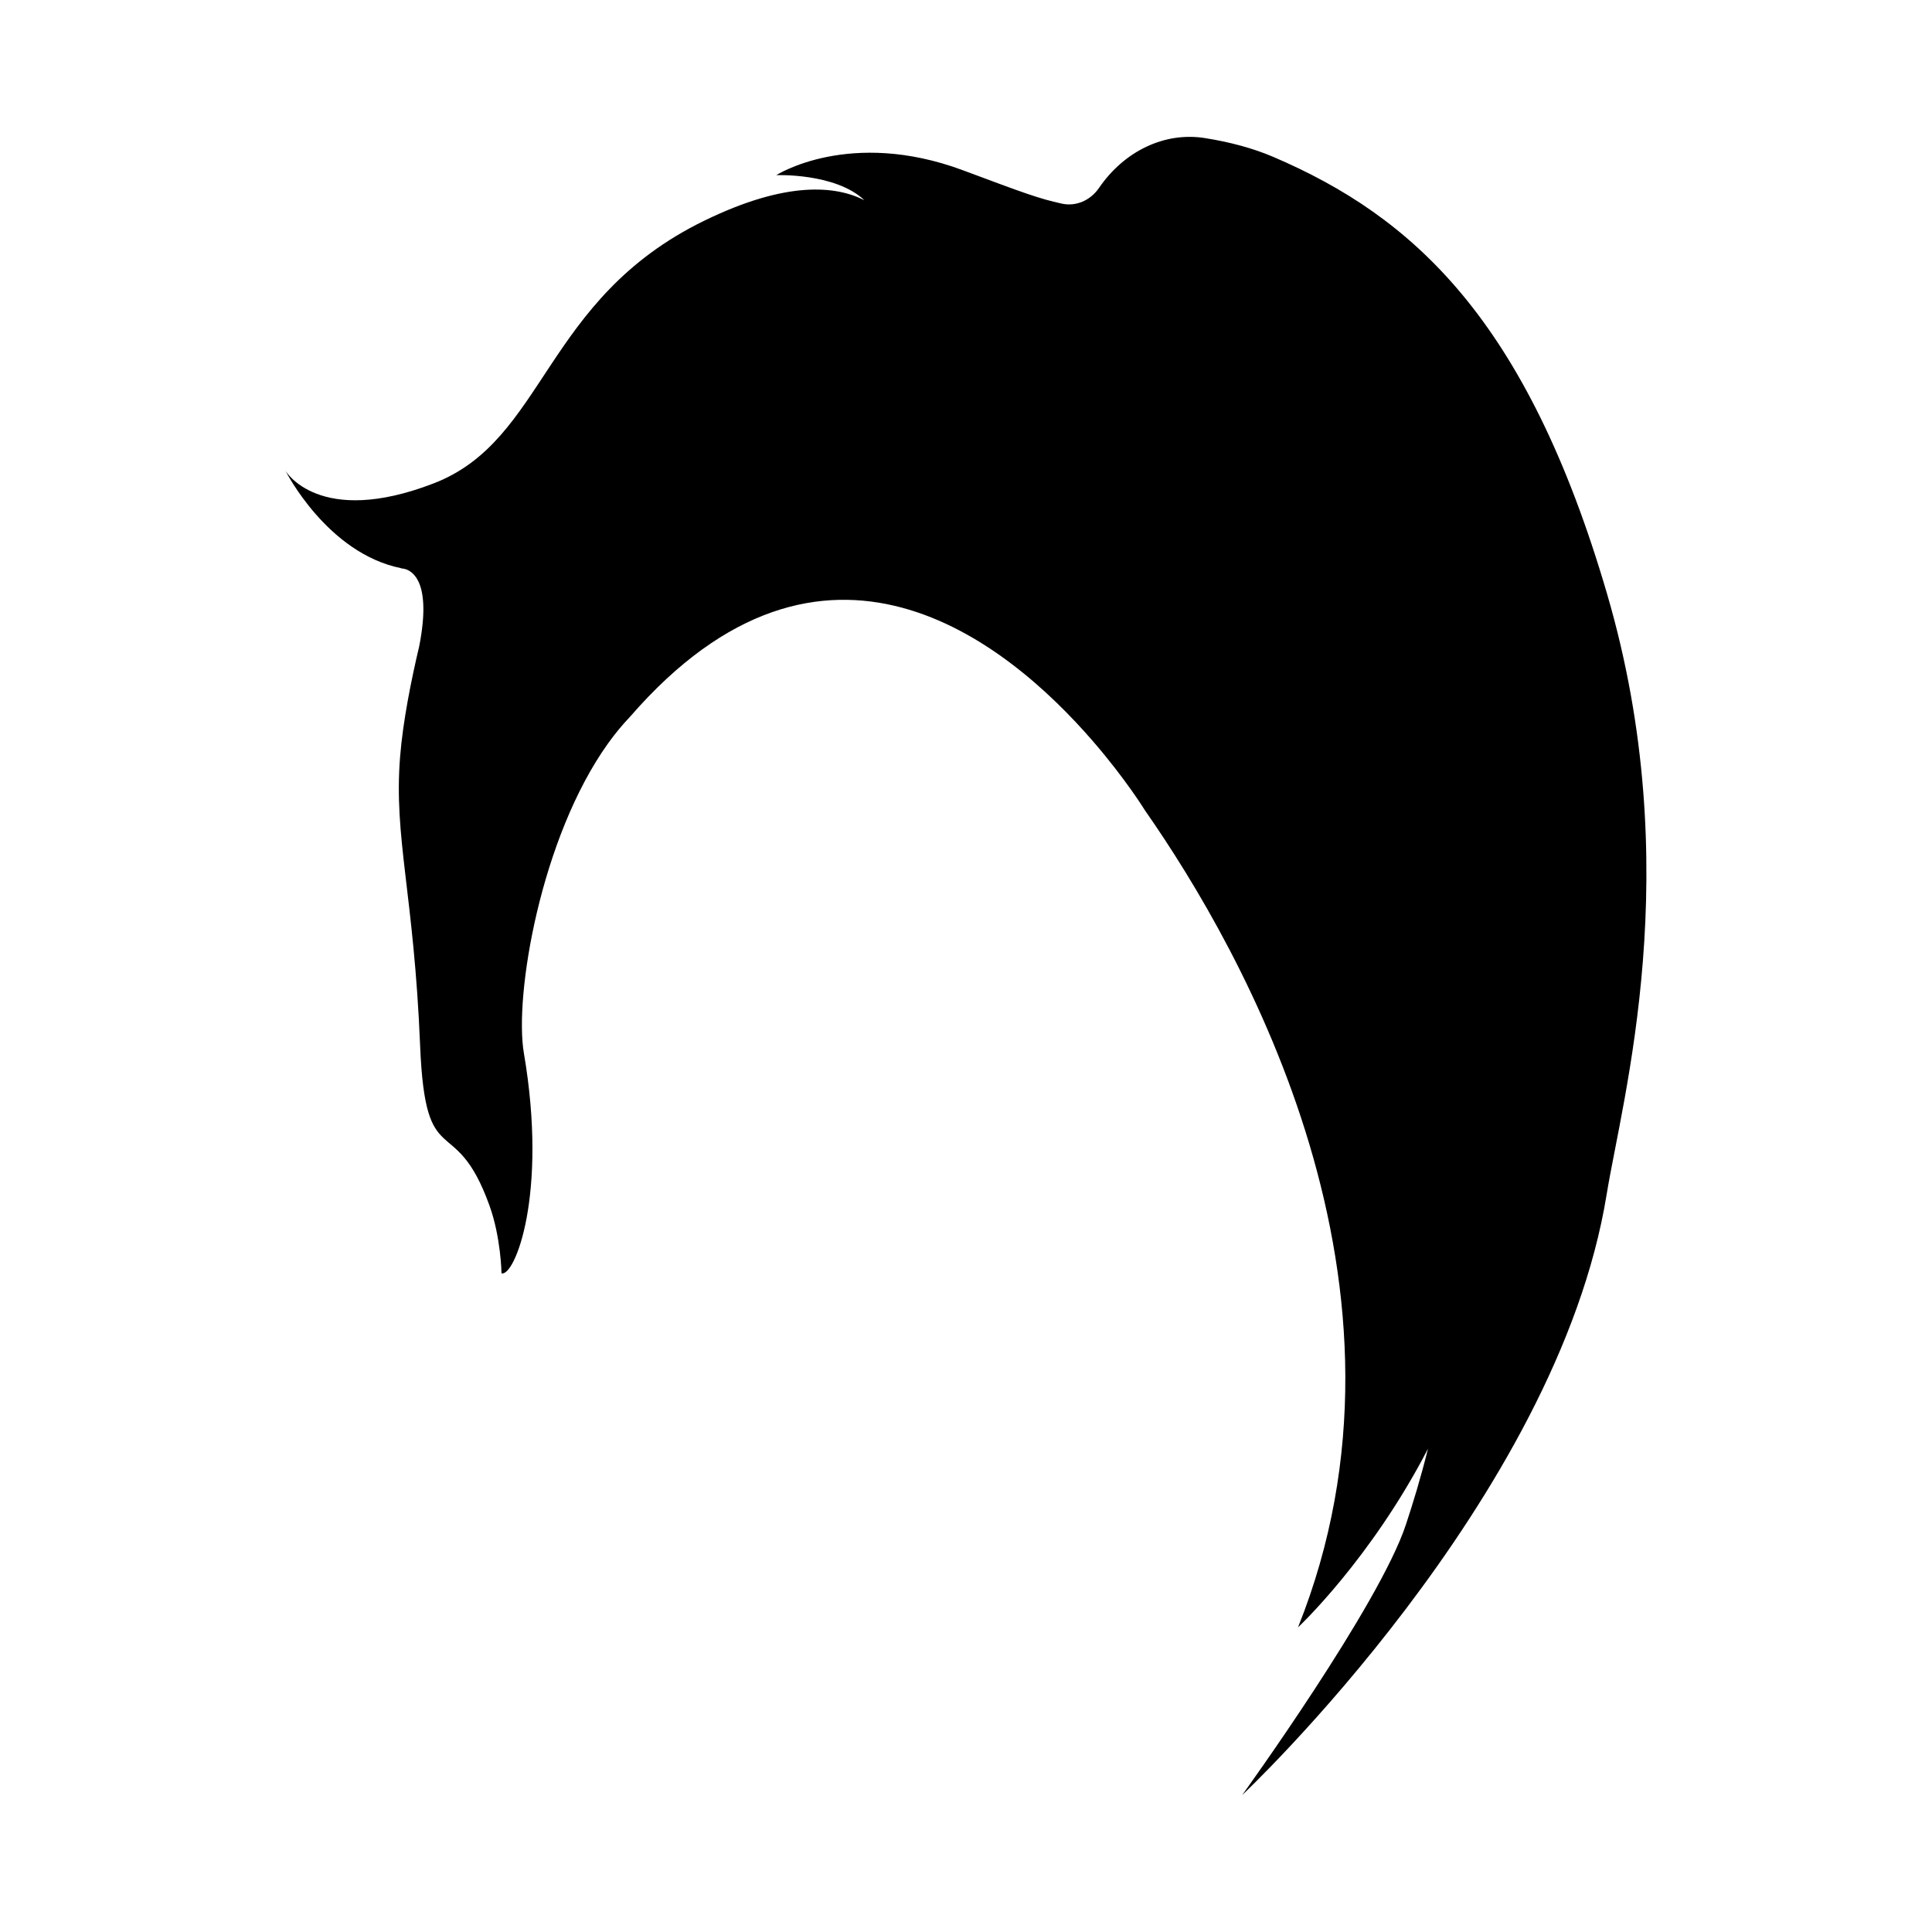
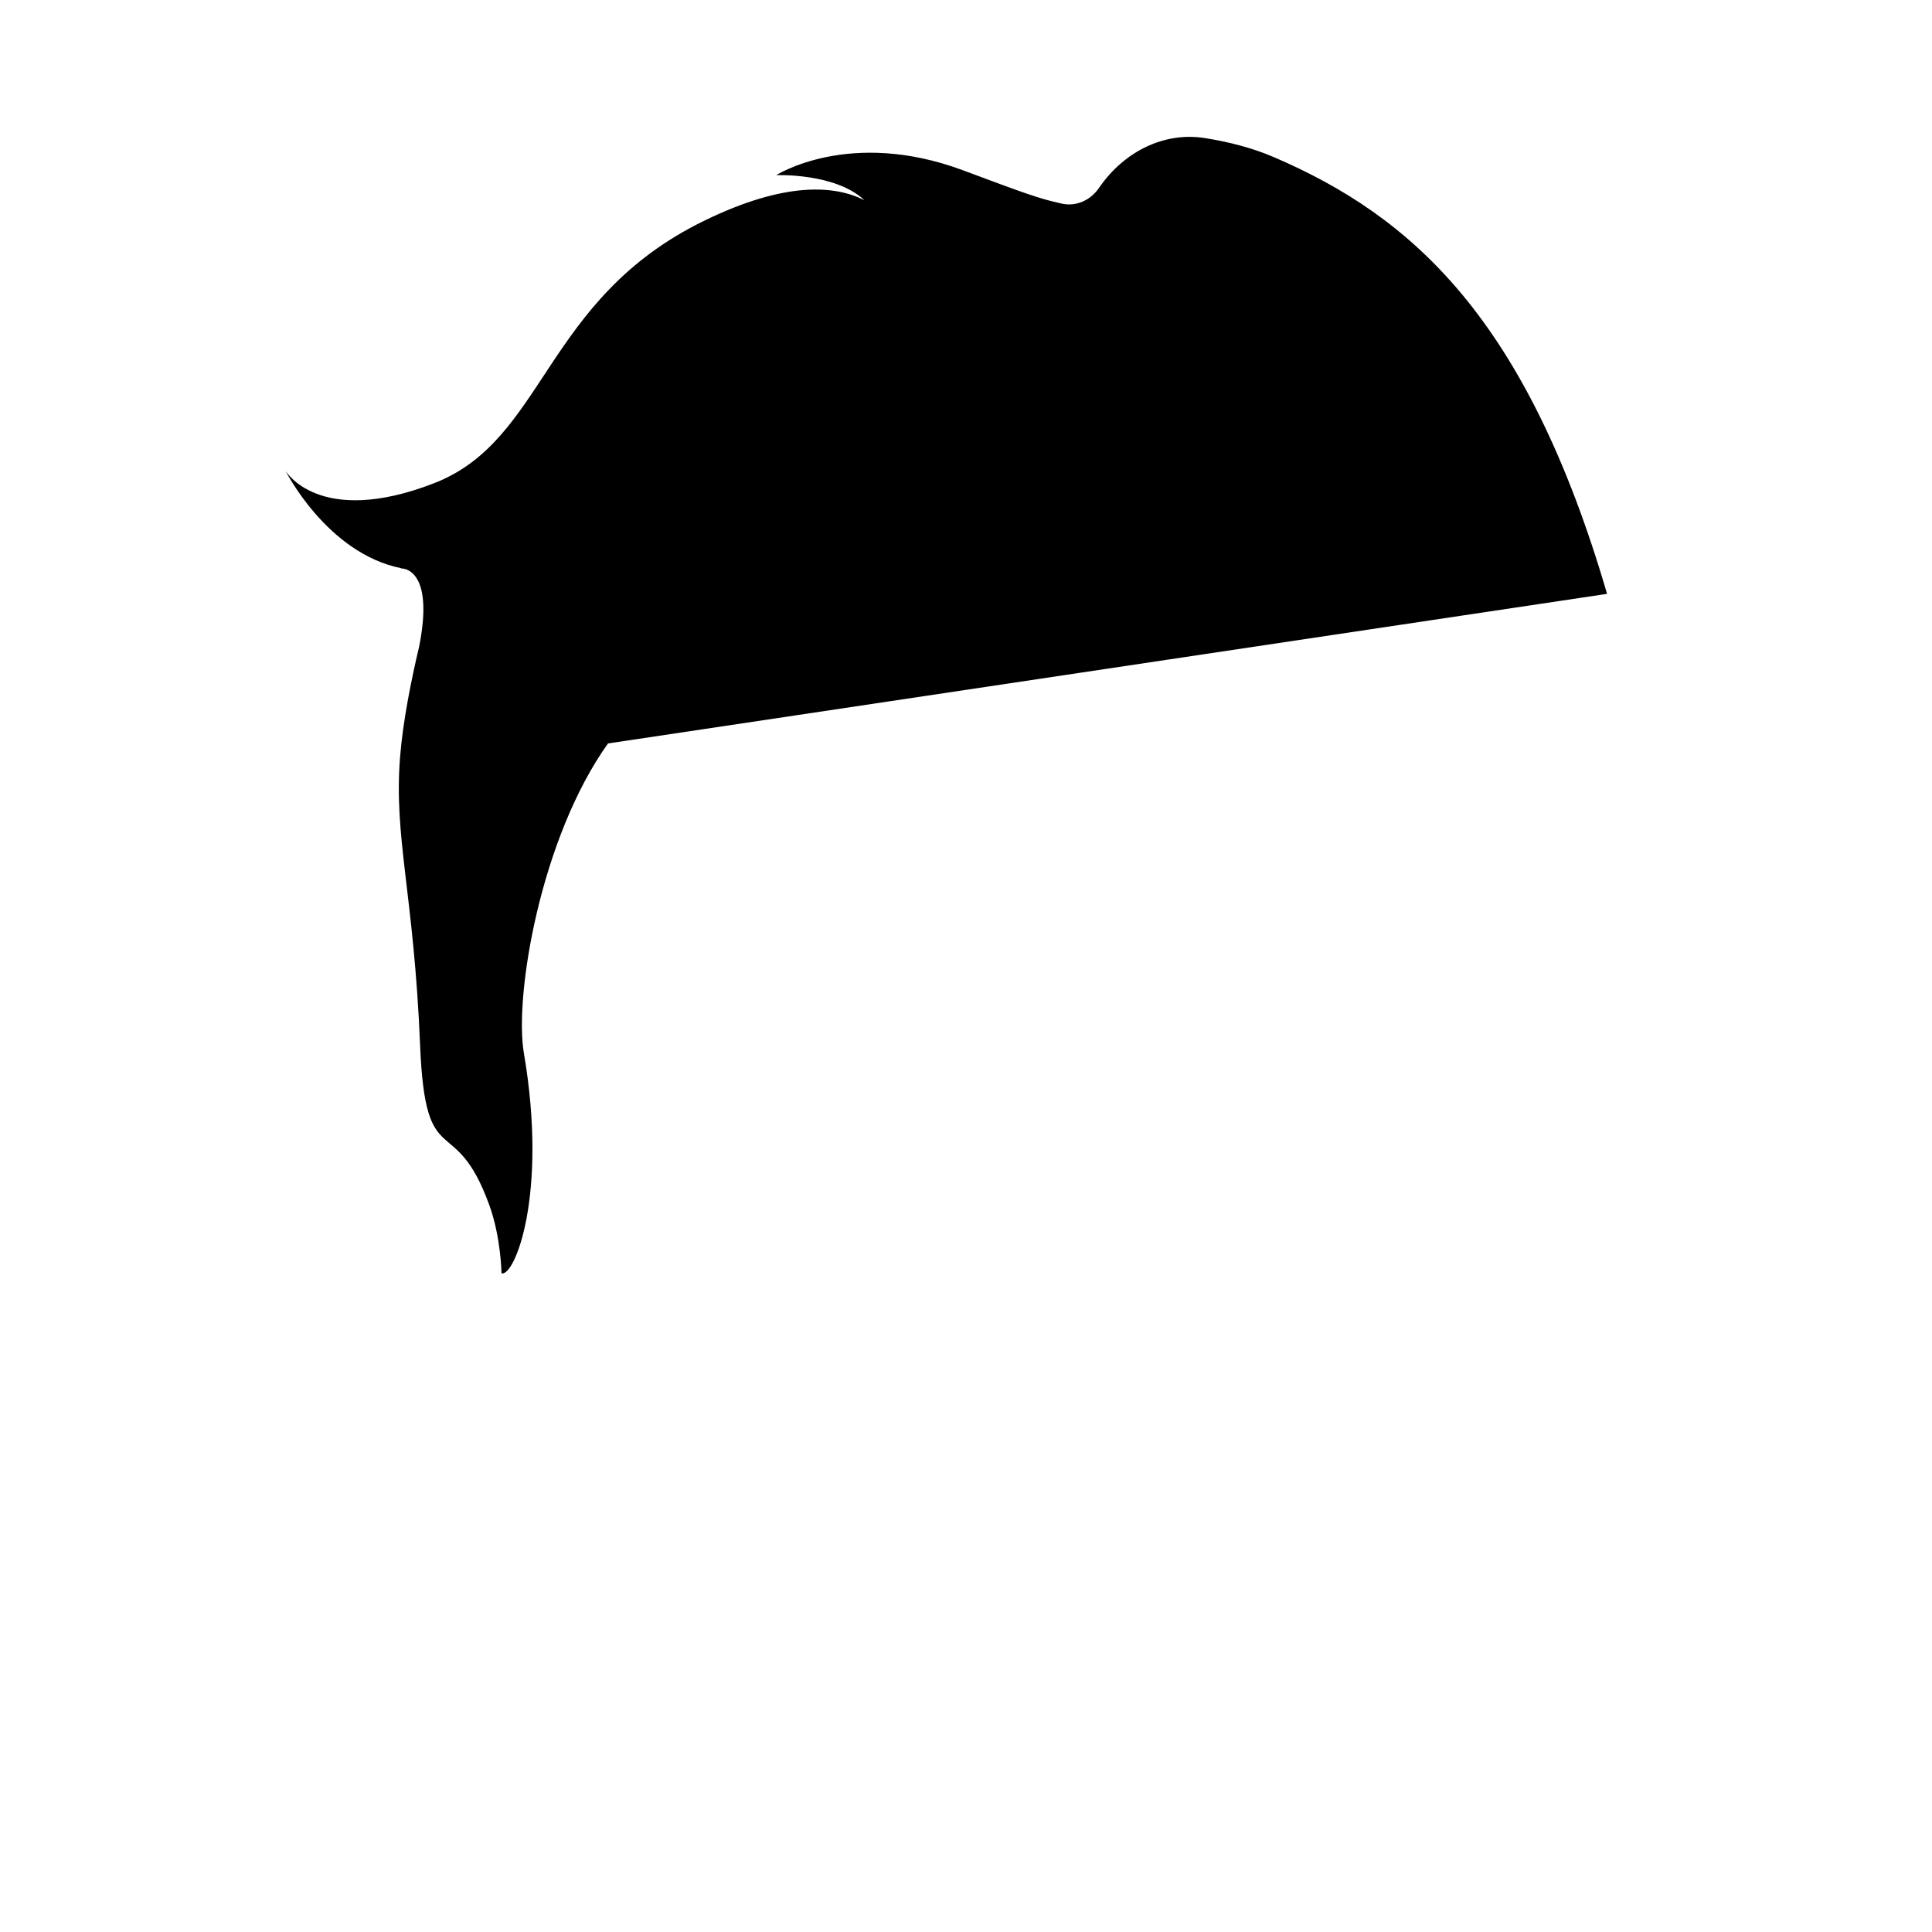
<svg xmlns="http://www.w3.org/2000/svg" fill="#000000" width="800px" height="800px" version="1.1" viewBox="144 144 512 512">
-   <path d="m569.89 301.38c-21.301-72.852-51.527-99.984-88.426-115.79-5.527-2.367-11.68-3.969-18.133-4.996-10.711-1.707-21.391 3.449-28.074 13.195-2.312 3.375-6.152 4.996-9.879 4.172-6.098-1.344-9.738-2.699-26.164-8.828-30.047-11.191-49.496 1.285-49.496 1.285s15.68-0.629 23.355 6.641c-7.582-3.848-20.645-5.199-42.449 5.438-42.727 20.824-41.961 58.16-71.703 69.605-30.43 11.75-39.258-3.332-39.258-3.332s10.988 21.879 30.691 25.816l-0.055 0.055s0.176-0.004 0.449 0.031c0.18 0.035 0.359 0.086 0.539 0.109 2.203 0.59 7.082 3.738 3.82 20.43-2.16 9.117-4.324 19.938-5.078 29.344-1.723 21.531 3.664 36.281 5.309 76.605 1.422 34.461 9.133 16.793 18.328 42.188 3.102 8.516 3.238 18.098 3.238 18.098 3.414 1.004 12.359-20.68 5.93-58.352-2.609-15.277 4.465-57.148 22.285-82.055v-0.004l0.012-0.012c1.84-2.57 3.793-4.941 5.863-7.106 51.414-59.219 99.715-19.965 122.58 6.438 8.785 10.141 13.844 18.391 13.844 18.391 26.086 37.352 76.621 126.52 40.57 216.52 0 0 19.266-18 34.445-47.344-1.984 7.992-4.062 14.688-5.848 20.098-7.09 21.488-43.41 71.703-43.41 71.703 0.008-0.004 83.535-78.527 96.598-159.16 4.133-25.457 21.438-86.352 0.113-159.19z" />
+   <path d="m569.89 301.38c-21.301-72.852-51.527-99.984-88.426-115.79-5.527-2.367-11.68-3.969-18.133-4.996-10.711-1.707-21.391 3.449-28.074 13.195-2.312 3.375-6.152 4.996-9.879 4.172-6.098-1.344-9.738-2.699-26.164-8.828-30.047-11.191-49.496 1.285-49.496 1.285s15.68-0.629 23.355 6.641c-7.582-3.848-20.645-5.199-42.449 5.438-42.727 20.824-41.961 58.16-71.703 69.605-30.43 11.75-39.258-3.332-39.258-3.332s10.988 21.879 30.691 25.816l-0.055 0.055s0.176-0.004 0.449 0.031c0.18 0.035 0.359 0.086 0.539 0.109 2.203 0.59 7.082 3.738 3.82 20.43-2.16 9.117-4.324 19.938-5.078 29.344-1.723 21.531 3.664 36.281 5.309 76.605 1.422 34.461 9.133 16.793 18.328 42.188 3.102 8.516 3.238 18.098 3.238 18.098 3.414 1.004 12.359-20.68 5.93-58.352-2.609-15.277 4.465-57.148 22.285-82.055v-0.004l0.012-0.012z" />
</svg>